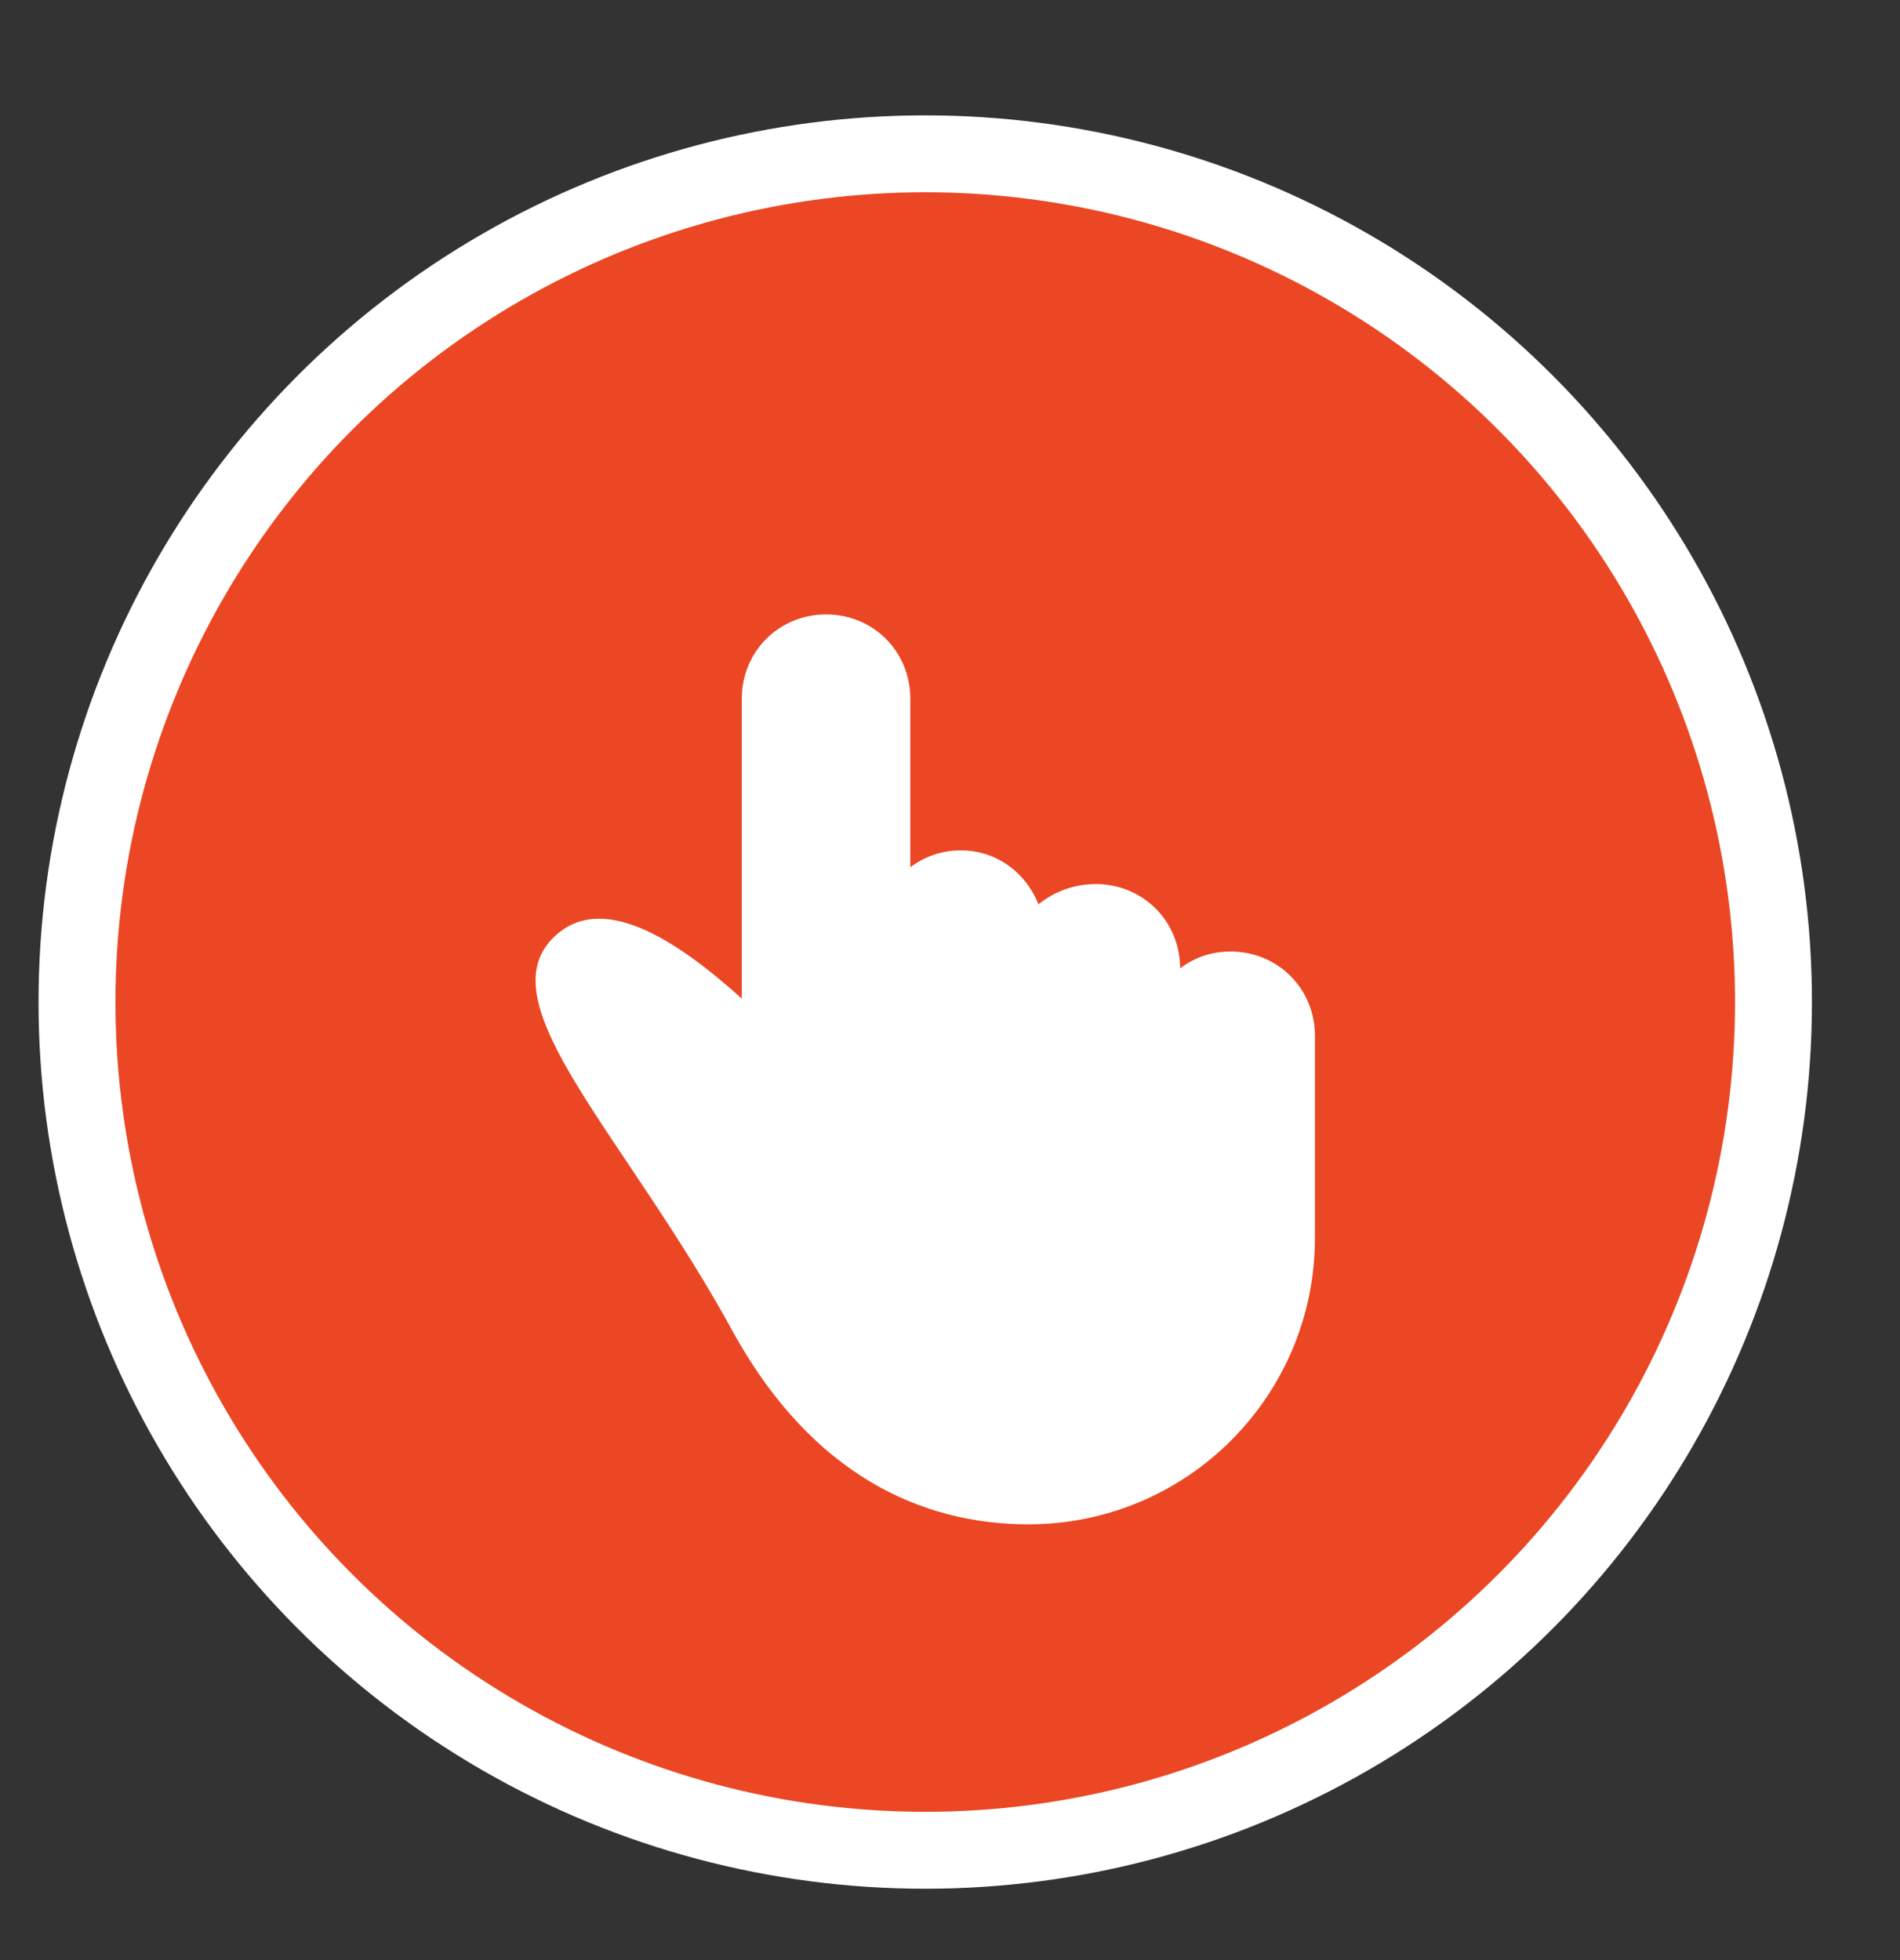
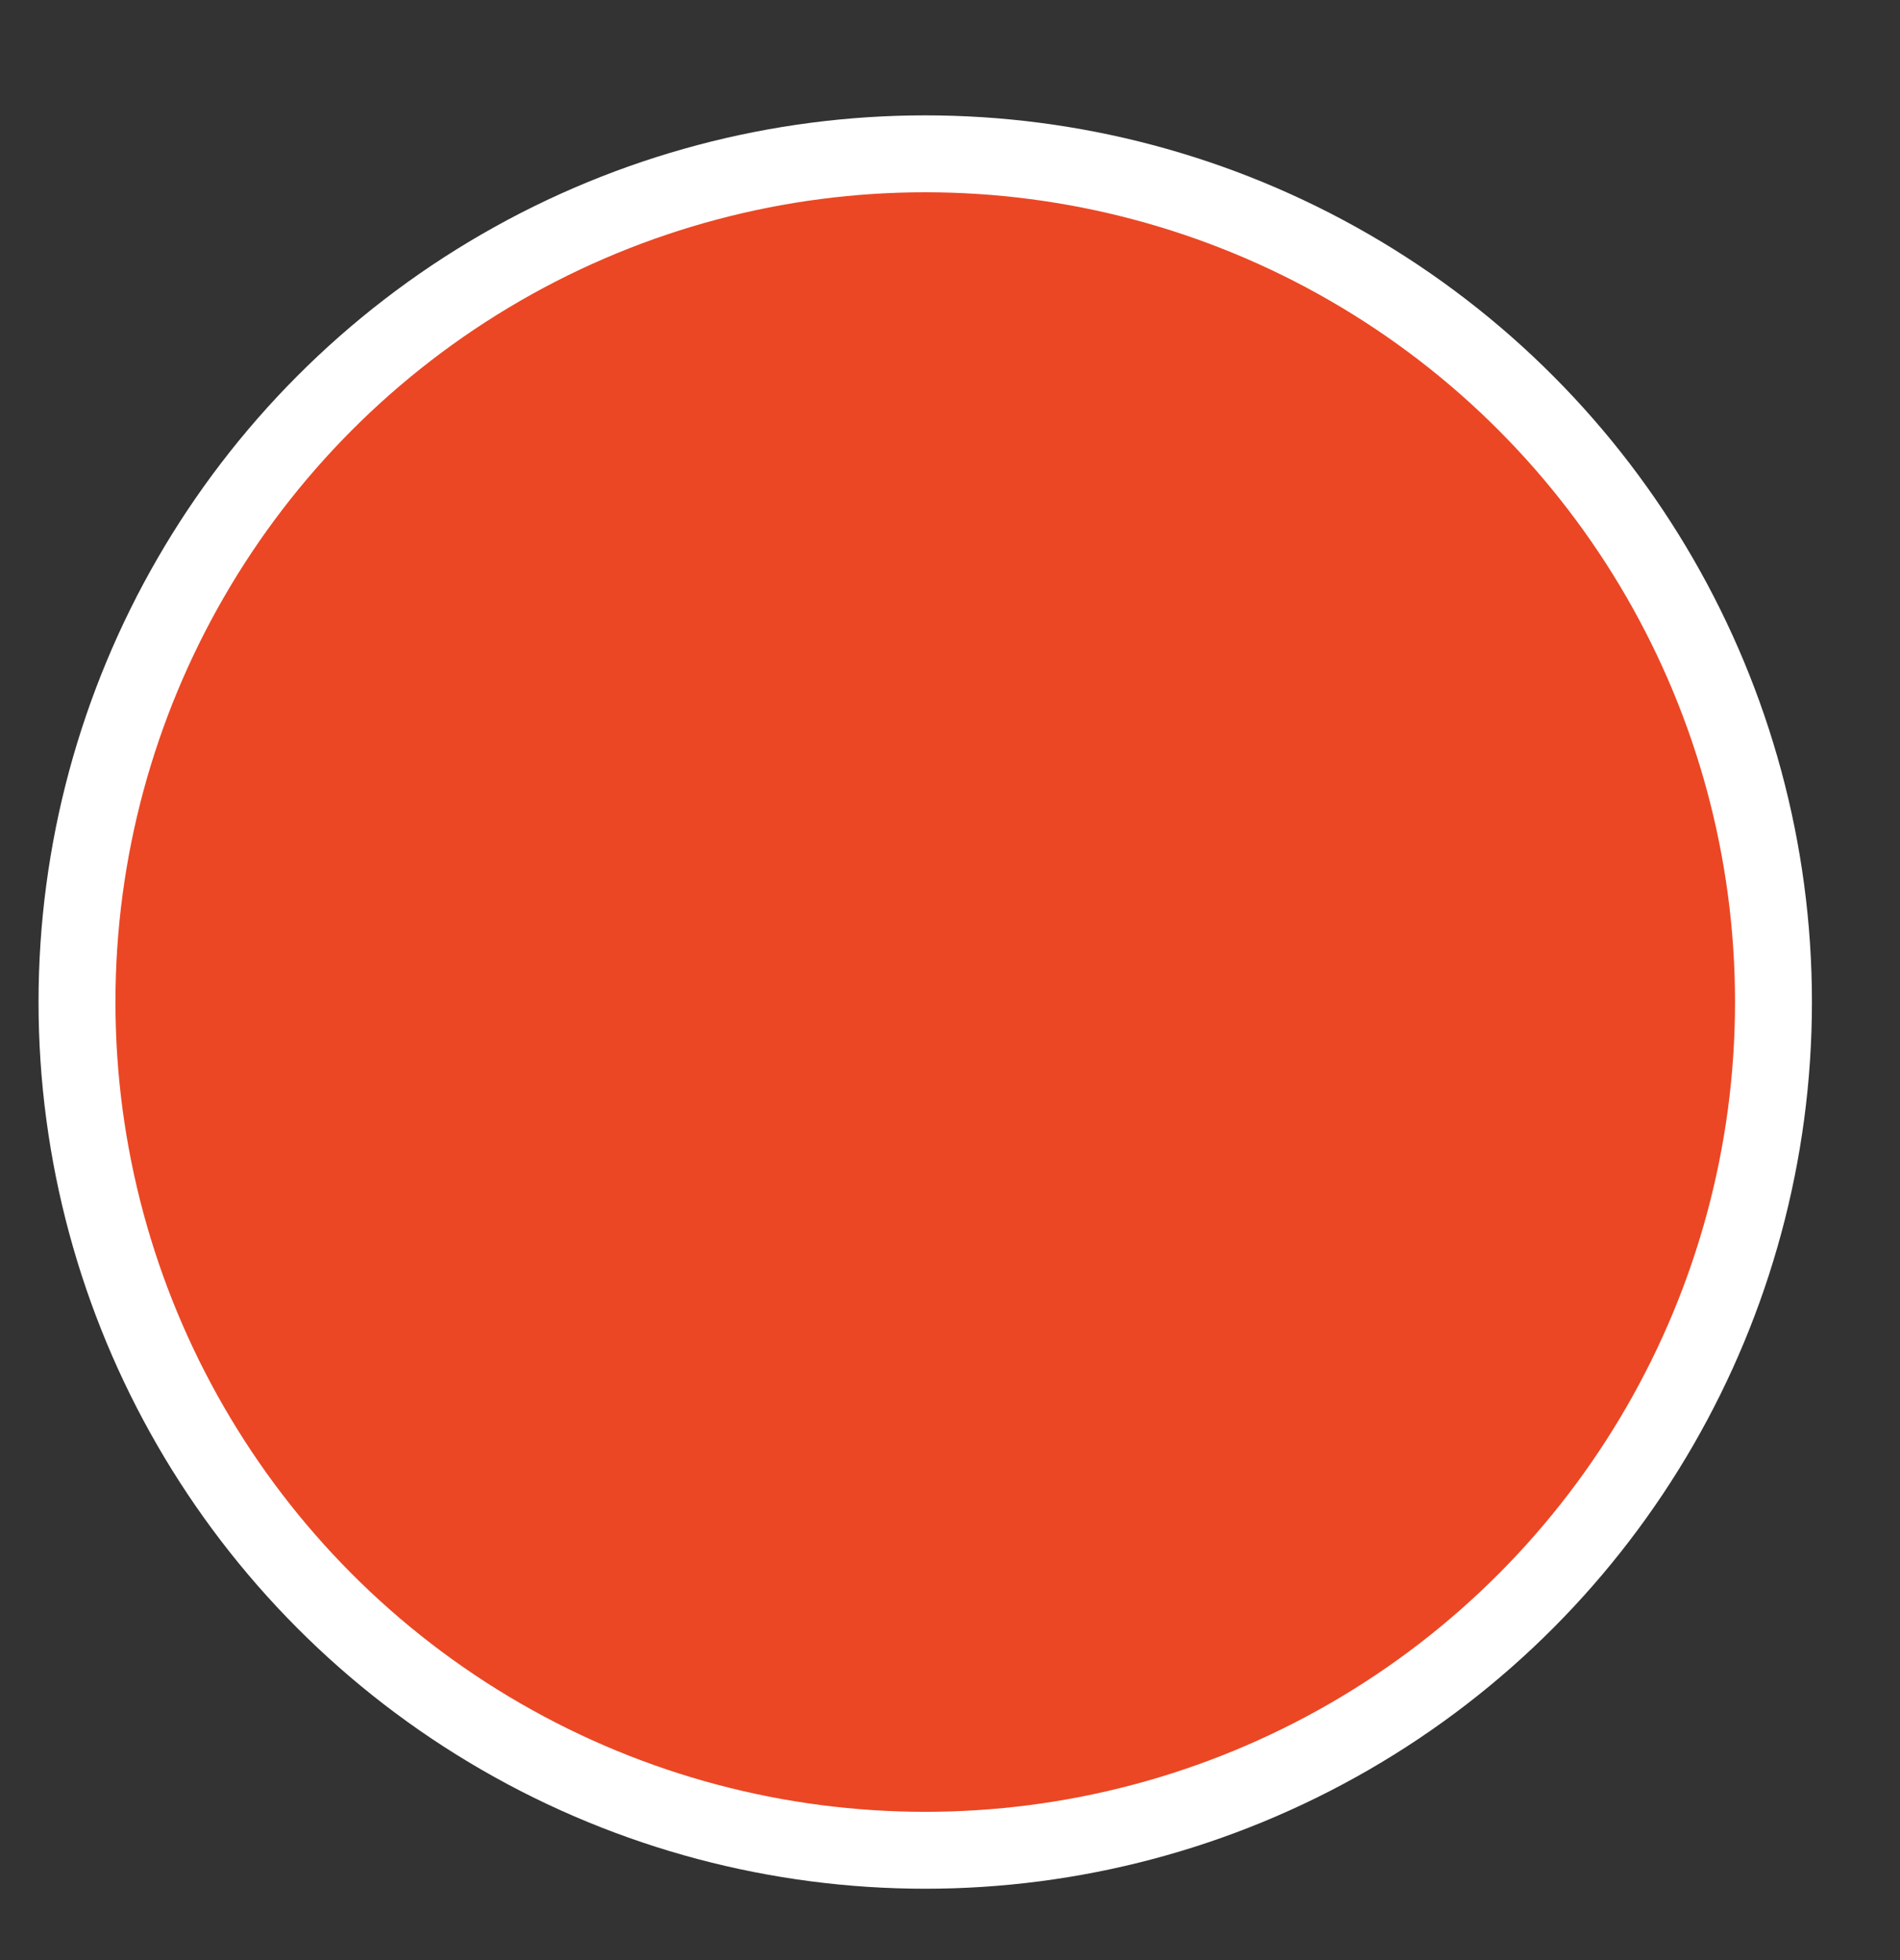
<svg xmlns="http://www.w3.org/2000/svg" version="1.1" id="Layer_1" x="0px" y="0px" width="24.704px" height="25.486px" viewBox="0 0 24.704 25.486" enable-background="new 0 0 24.704 25.486" xml:space="preserve">
  <rect x="0" y="0" width="24.704" height="25.486" fill="#333333" stroke="none" />
  <circle fill="#EB4724" stroke="#FFFFFF" stroke-miterlimit="10" cx="12.03" cy="13.029" r="11.029" />
  <g>
    <g>
-       <path fill="#FFFFFF" d="M16,12.372c-0.264,0-0.482,0.087-0.656,0.219l0,0c0-0.613-0.482-1.096-1.098-1.096    c-0.262,0-0.525,0.087-0.744,0.263c-0.176-0.438-0.57-0.701-1.008-0.701c-0.263,0-0.483,0.088-0.658,0.219V9.084    c0-0.613-0.481-1.095-1.095-1.095c-0.613,0-1.096,0.482-1.096,1.095v3.9c-0.876-0.789-1.84-1.402-2.454-0.789    c-0.876,0.876,0.964,2.586,2.367,5.172c1.008,1.795,2.411,2.453,3.812,2.453c2.061,0,3.727-1.666,3.727-3.725v-2.629    C17.096,12.854,16.614,12.372,16,12.372z" />
-     </g>
+       </g>
  </g>
</svg>